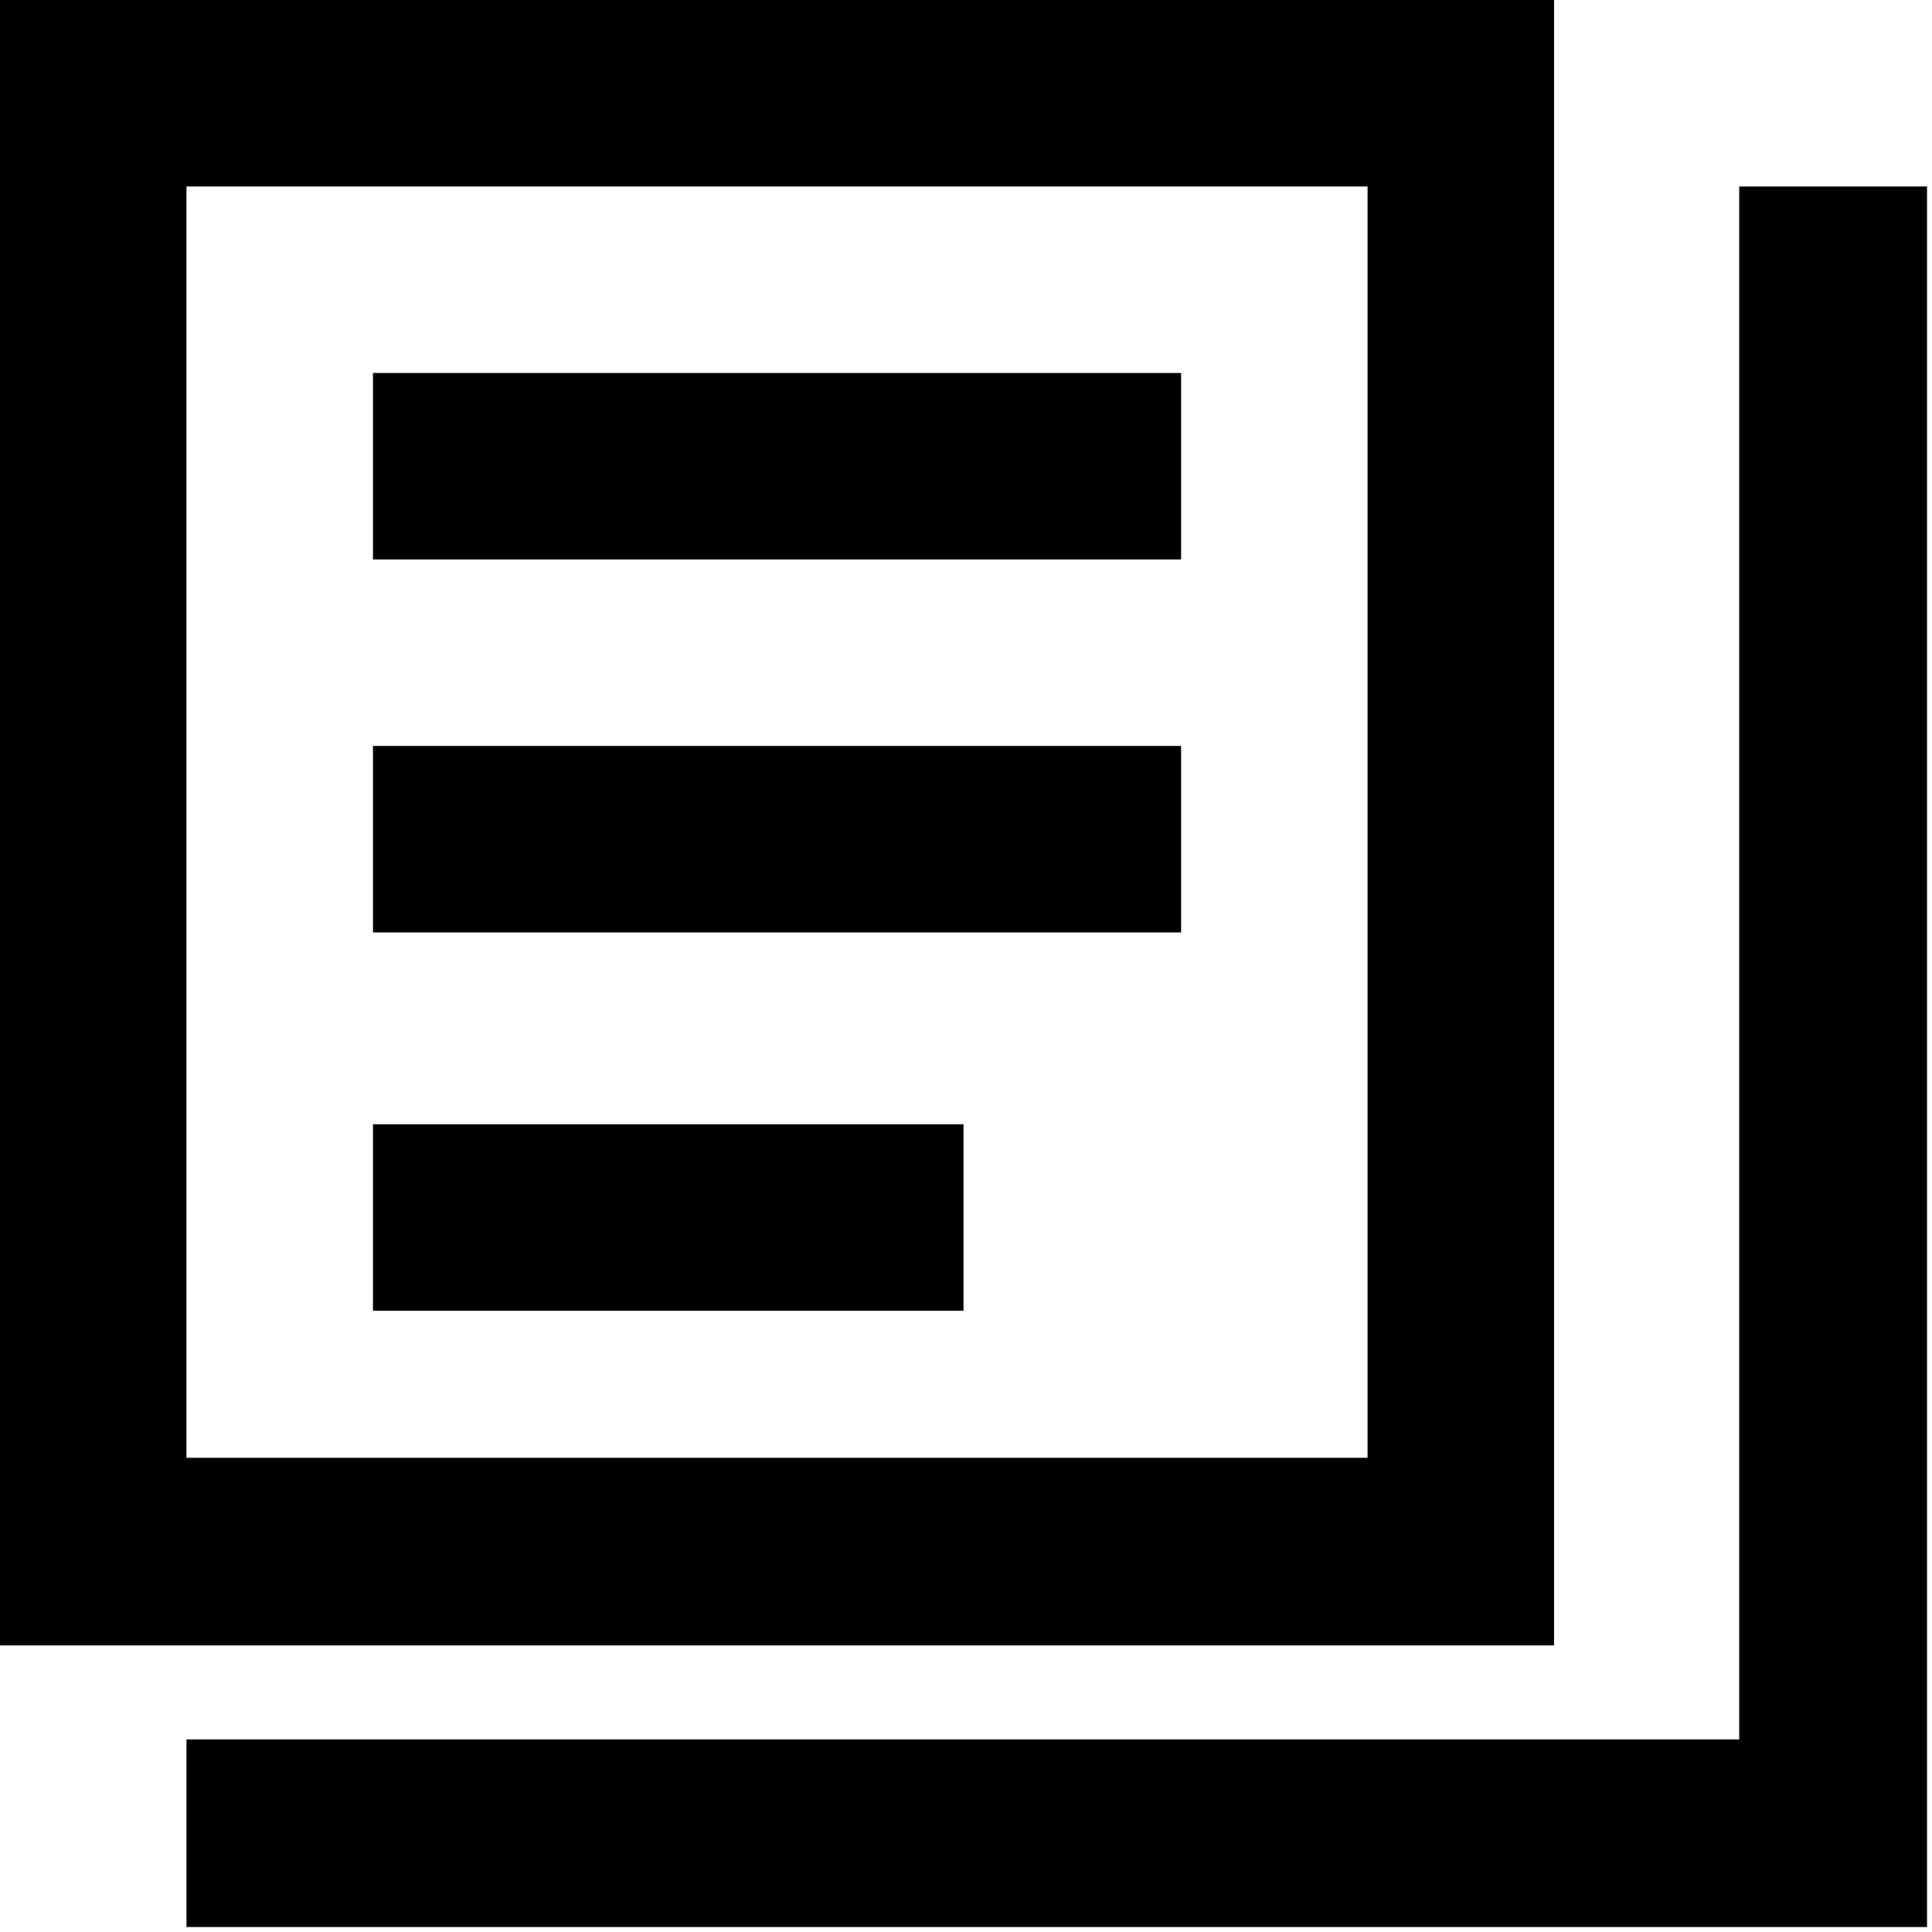
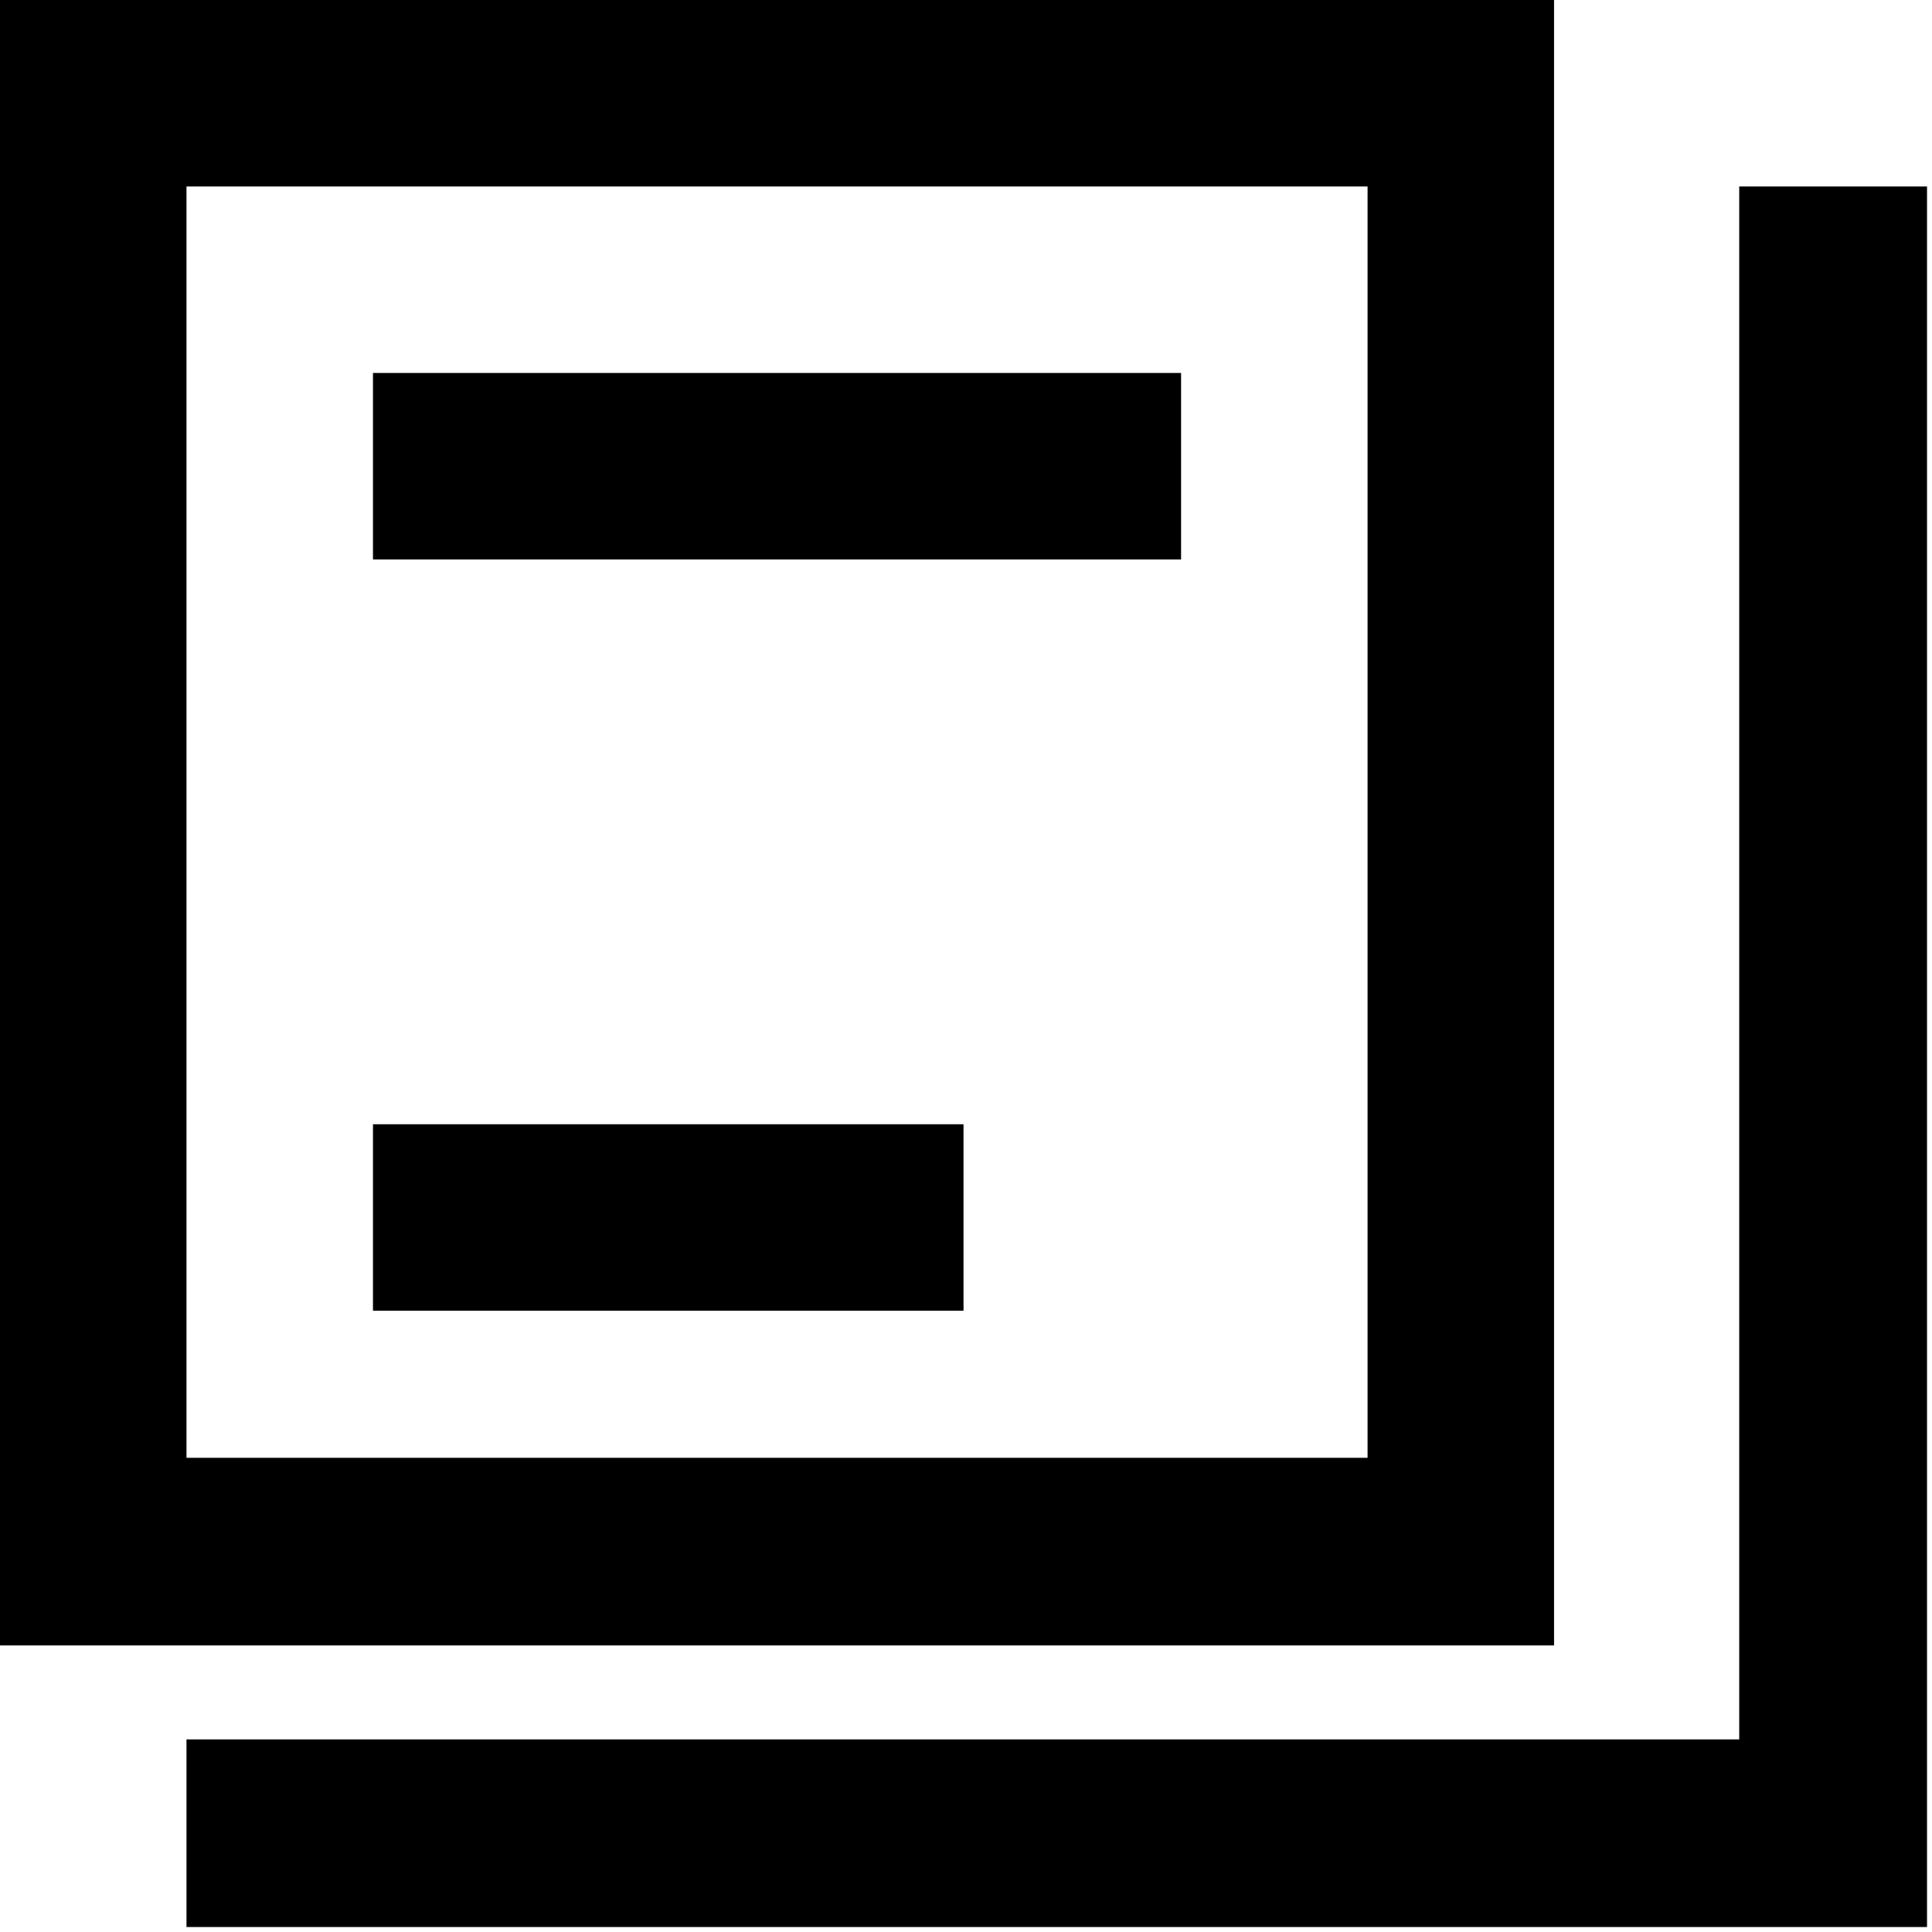
<svg xmlns="http://www.w3.org/2000/svg" width="100%" height="100%" viewBox="0 0 259 259" version="1.1" xml:space="preserve" style="fill-rule:evenodd;clip-rule:evenodd;stroke-linejoin:round;stroke-miterlimit:2;">
-   <path d="M233.157,233.181l-208.157,-0l0,25.152l233.333,0l0,-233.333l-25.176,-0l-0,208.181Zm-24.824,-233.181l-208.333,-0l0,220.583l208.333,0l0,-220.583Zm-25,25l-158.333,-0l0,170.43l158.333,0l0,-170.43Zm-54.166,125.715l-79.167,0l0,25l79.167,0l-0,-25Zm29.166,-50.715l-108.333,0l0,25l108.333,0l0,-25Zm0,-50l-108.333,-0l0,25l108.333,0l0,-25Z" />
+   <path d="M233.157,233.181l-208.157,-0l0,25.152l233.333,0l0,-233.333l-25.176,-0l-0,208.181Zm-24.824,-233.181l-208.333,-0l0,220.583l208.333,0l0,-220.583Zm-25,25l-158.333,-0l0,170.43l158.333,0l0,-170.43Zm-54.166,125.715l-79.167,0l0,25l79.167,0l-0,-25Zm29.166,-50.715l-108.333,0l0,25l0,-25Zm0,-50l-108.333,-0l0,25l108.333,0l0,-25Z" />
</svg>